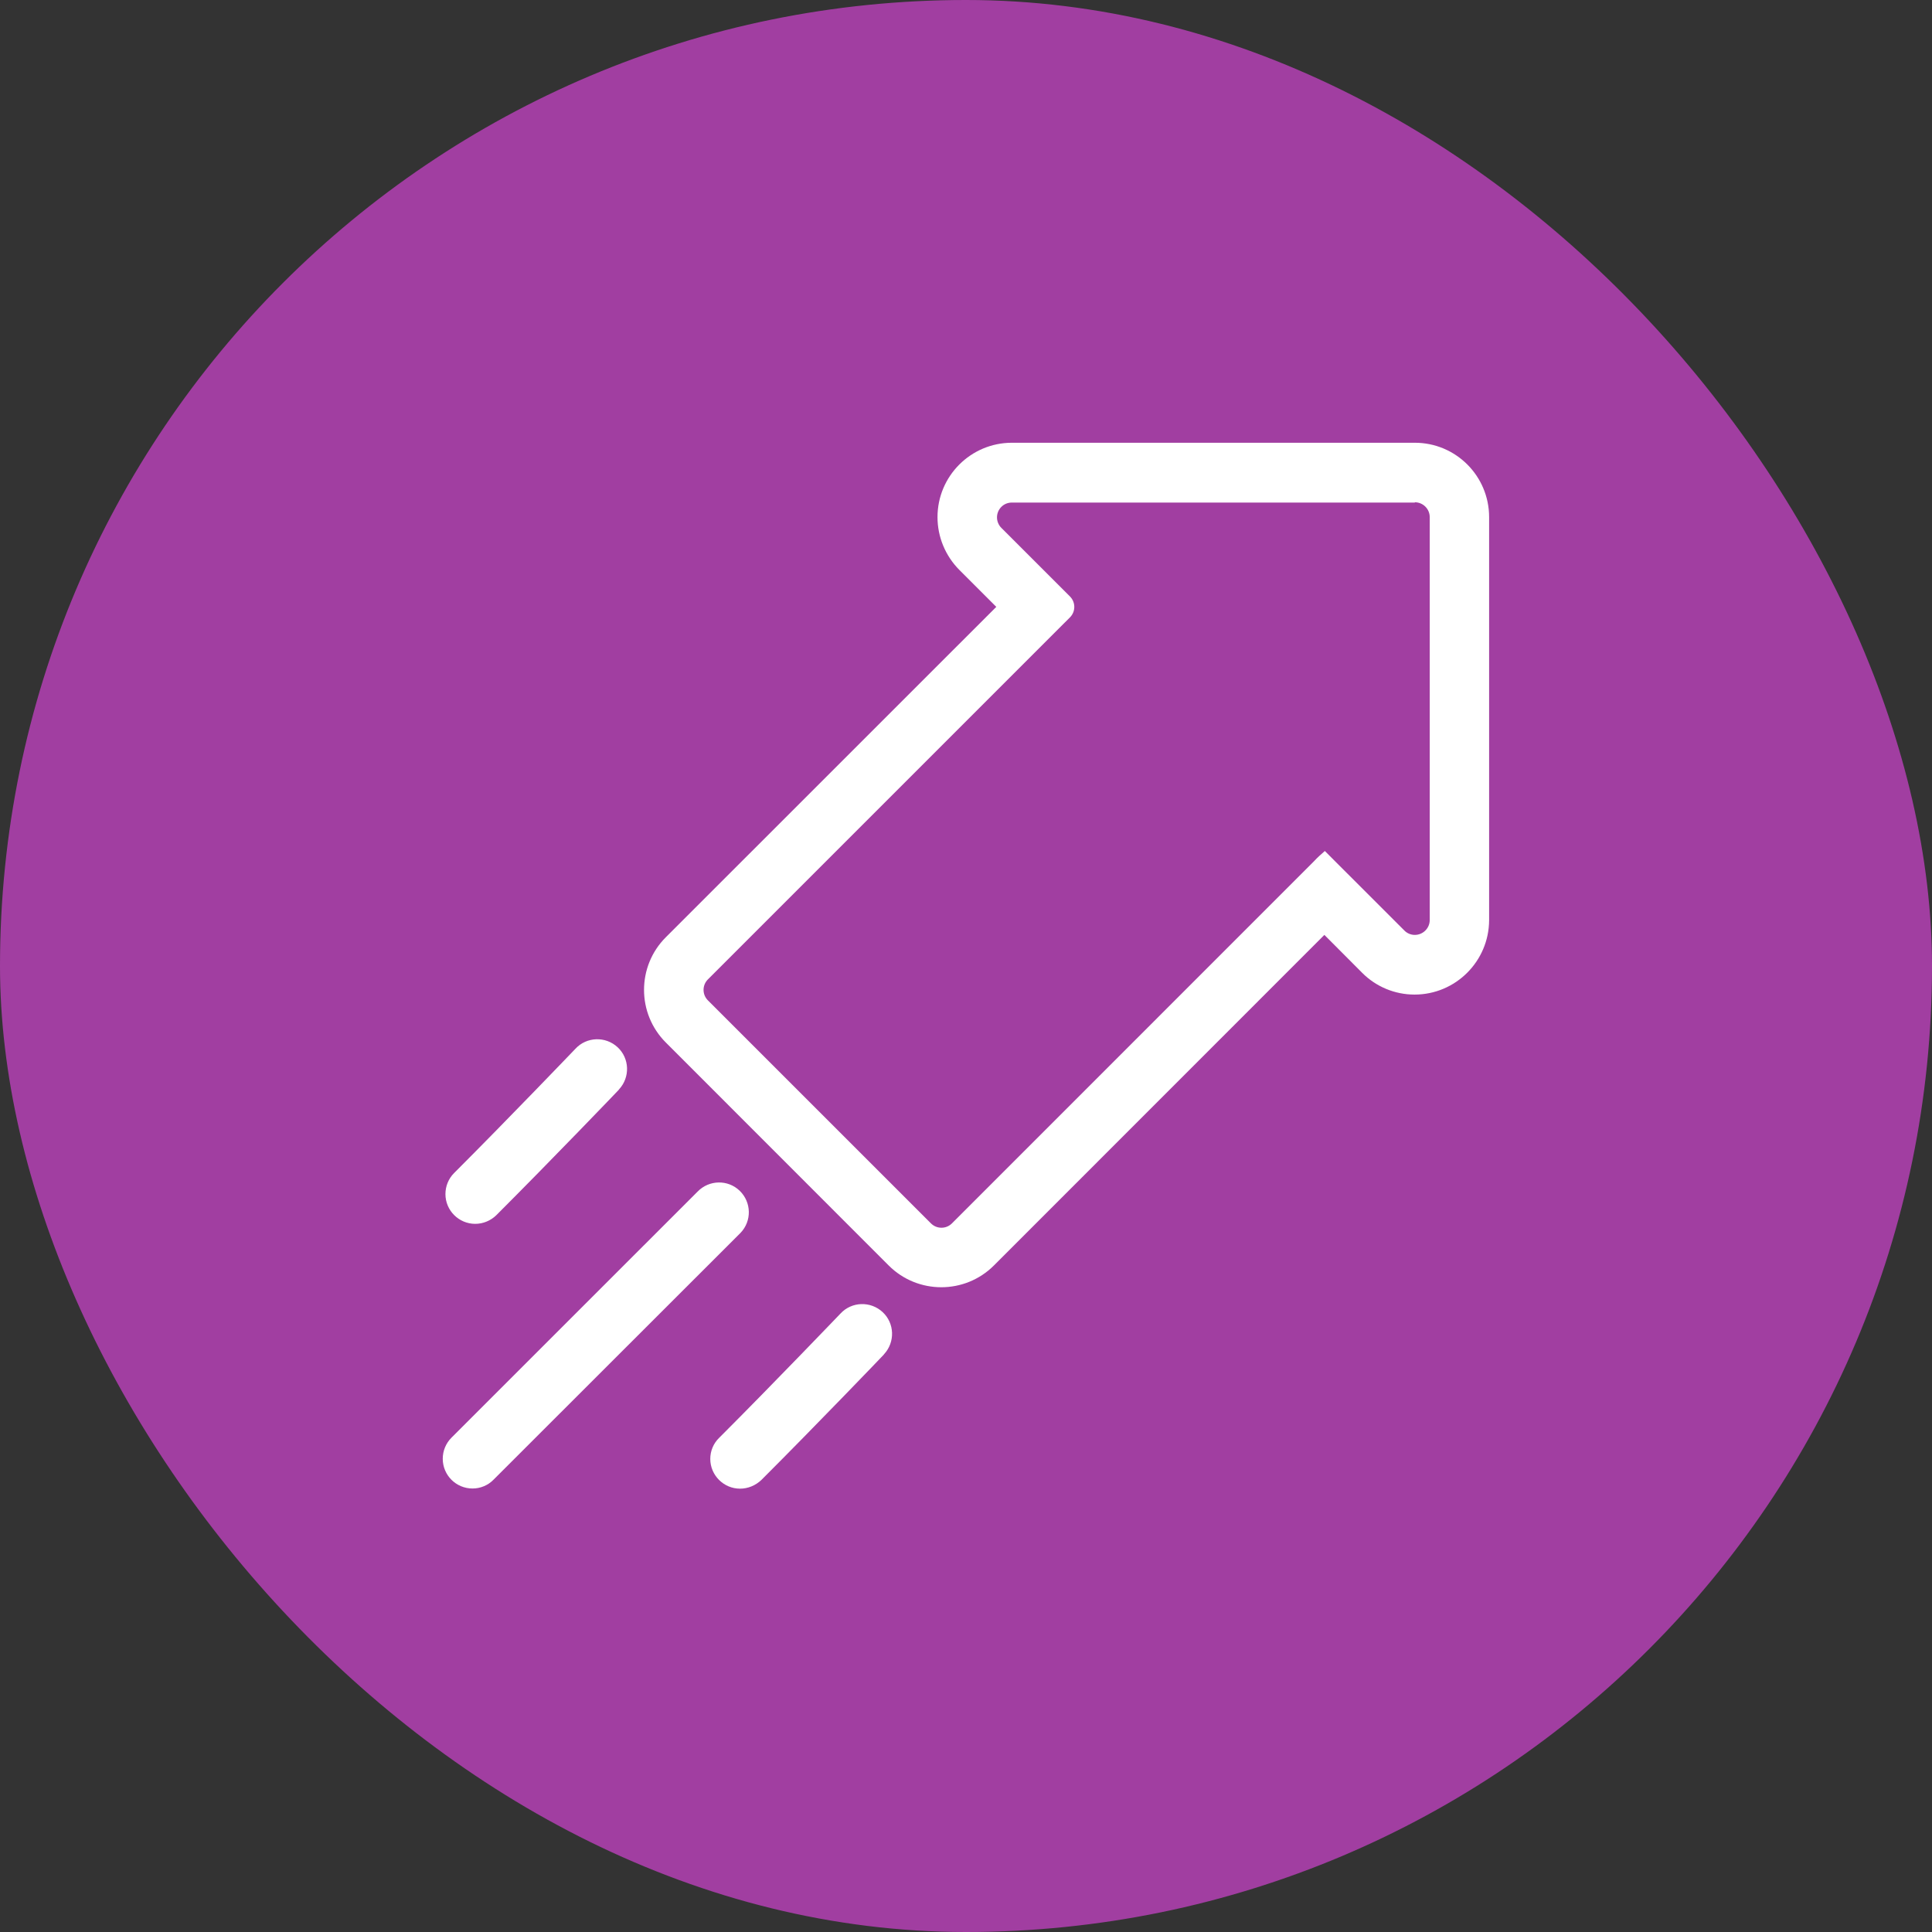
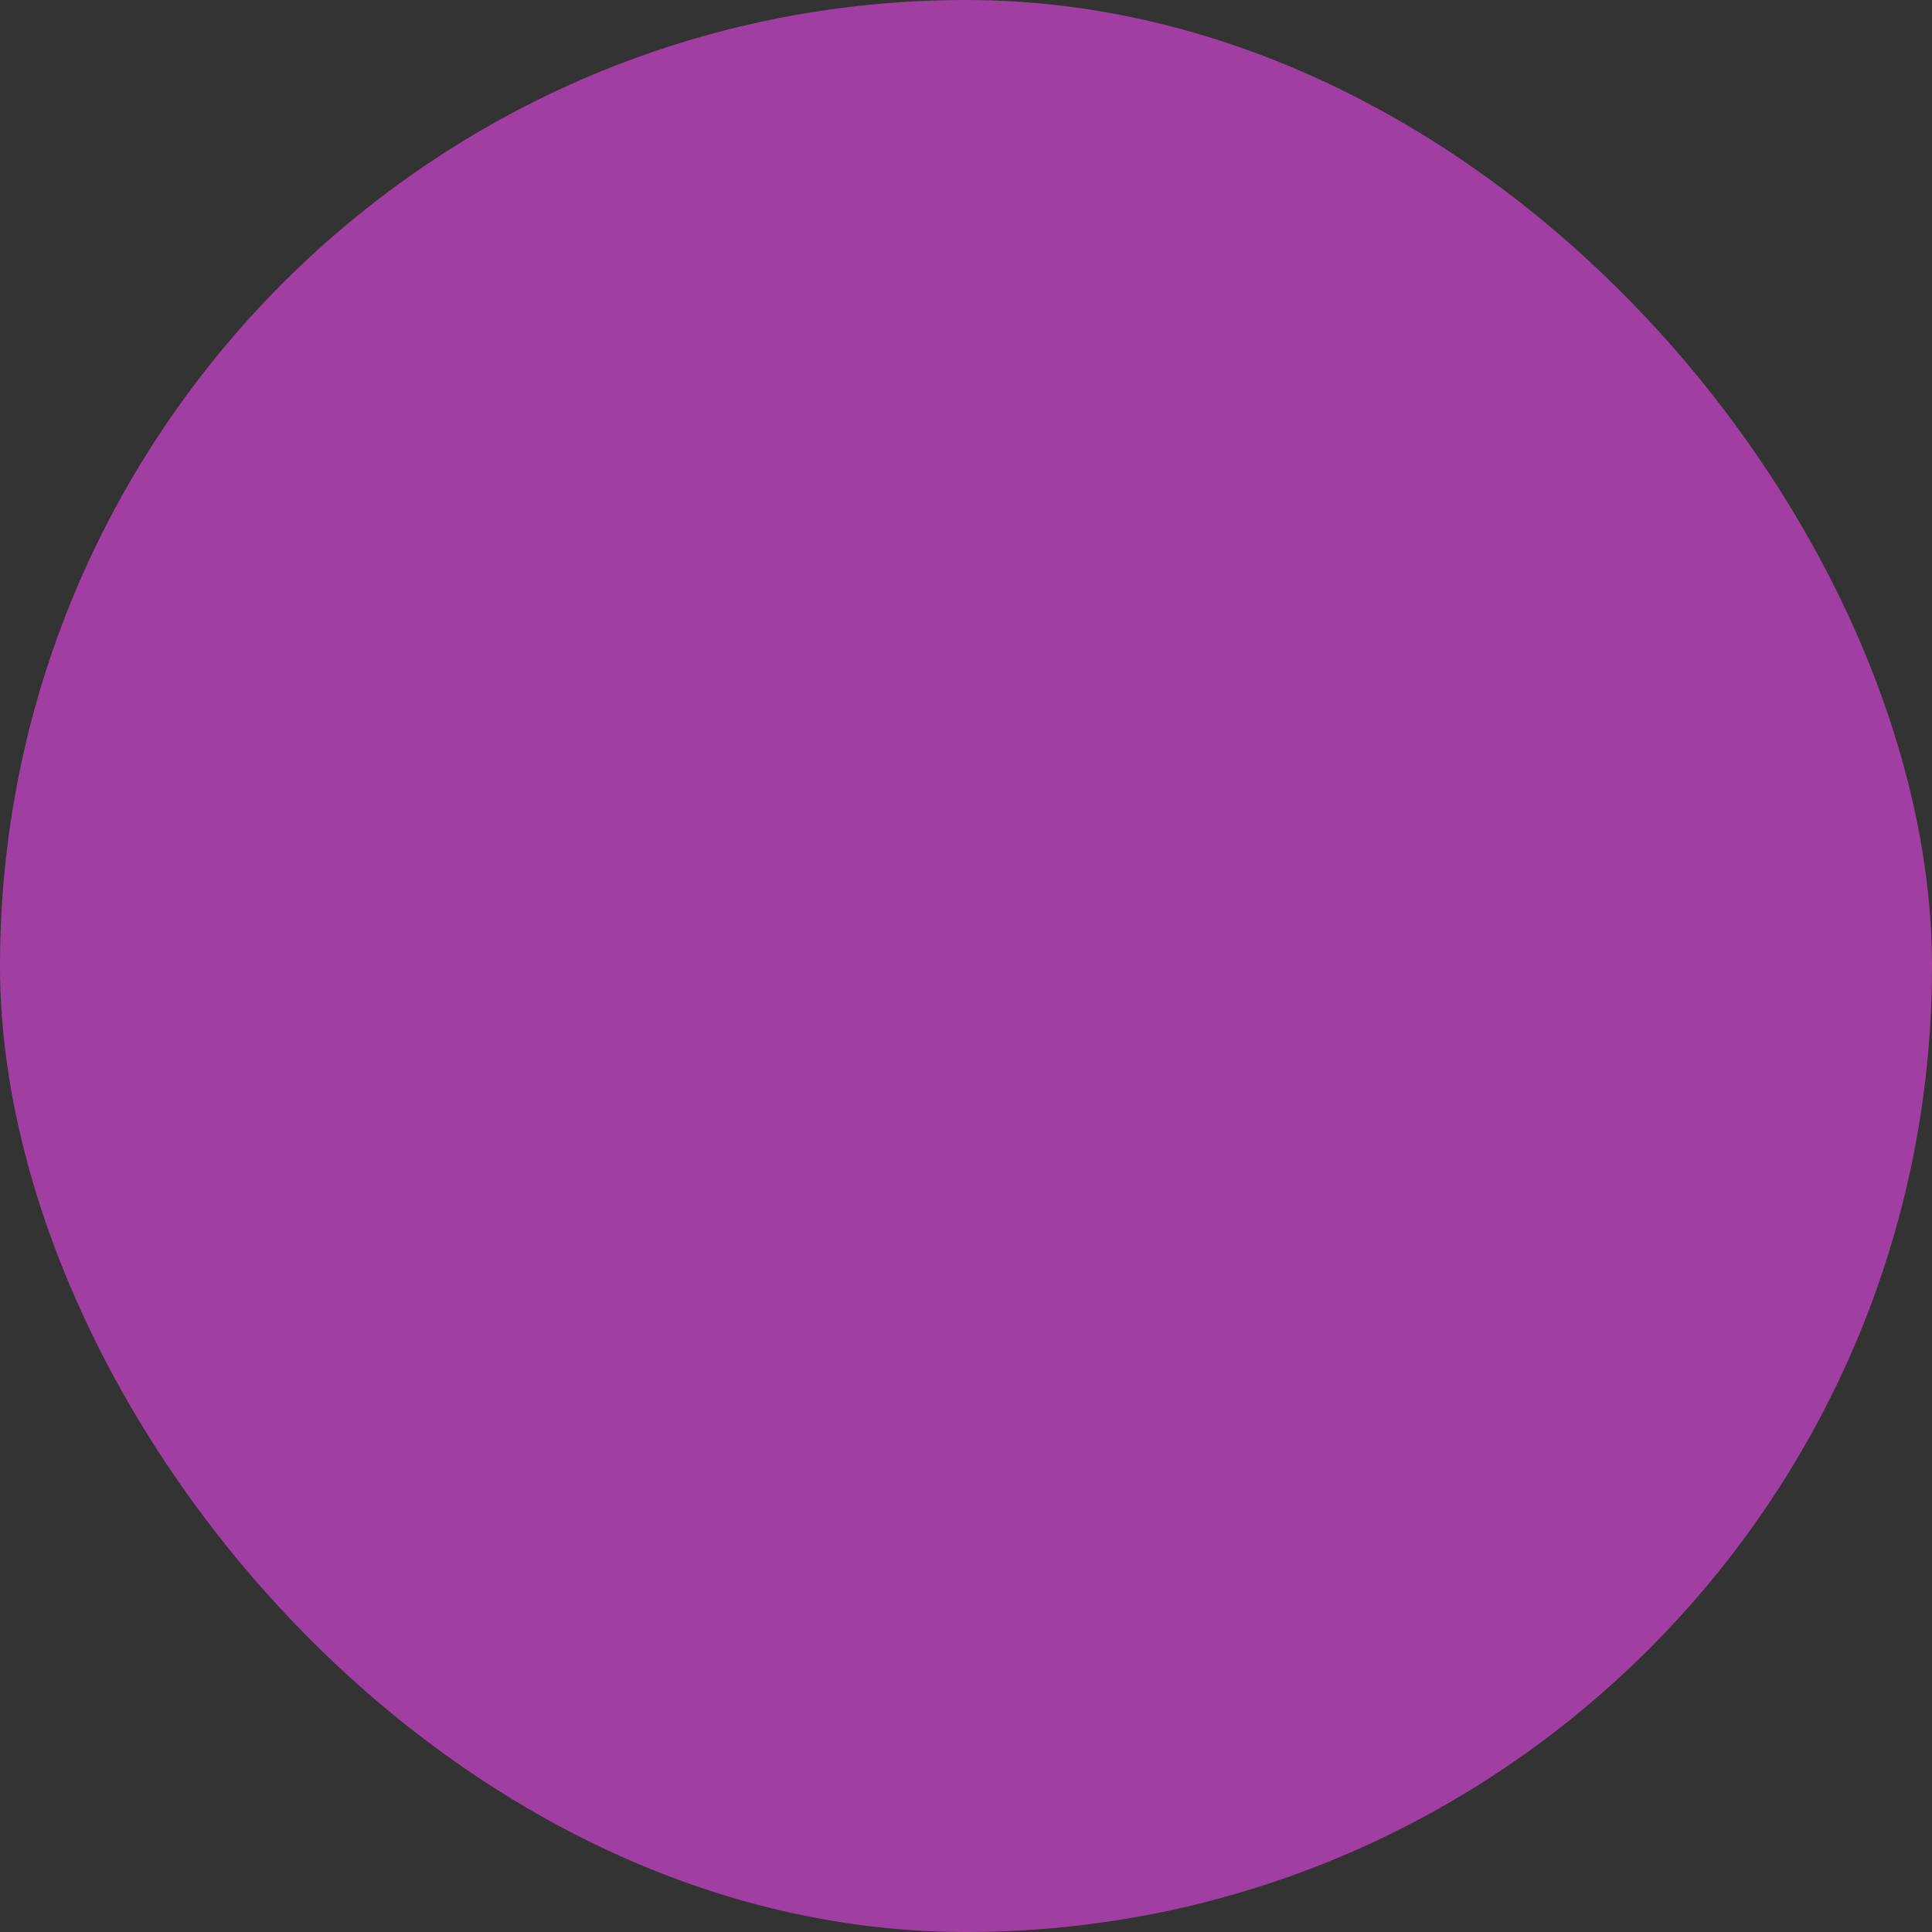
<svg xmlns="http://www.w3.org/2000/svg" width="72" height="72" viewBox="0 0 72 72" fill="none">
  <rect x="0" y="0" width="72" height="72" fill="#333333" stroke="none" />
  <rect width="72" height="72" rx="36" fill="#A13EA1" />
  <g clip-path="url(#clip0_45_874)">
    <path d="M52.727 18.718C53.032 18.718 53.282 18.967 53.282 19.272V34.287C53.282 34.592 53.032 34.841 52.727 34.841H52.722C52.578 34.841 52.434 34.78 52.334 34.675L49.777 32.119L49.373 31.714C49.234 31.836 49.095 31.958 48.968 32.097L35.476 45.592C35.26 45.808 34.91 45.808 34.694 45.592L26.382 37.281C26.165 37.065 26.165 36.715 26.382 36.499L39.873 23.009C40.09 22.793 40.09 22.444 39.873 22.227L37.317 19.672C37.101 19.455 37.101 19.106 37.317 18.89C37.422 18.784 37.561 18.729 37.711 18.729H52.727M52.727 16.5H37.711C36.18 16.5 34.938 17.742 34.938 19.272C34.938 20.01 35.232 20.714 35.748 21.235L37.129 22.616L24.812 34.93C23.731 36.011 23.731 37.769 24.812 38.85L33.119 47.161C34.201 48.242 35.958 48.242 37.04 47.161L49.356 34.841L50.759 36.249C51.275 36.771 51.979 37.065 52.716 37.065C54.247 37.065 55.489 35.823 55.495 34.292V19.272C55.495 17.742 54.258 16.5 52.727 16.5ZM17.609 55.472C16.999 55.472 16.5 54.979 16.5 54.363C16.5 54.069 16.616 53.787 16.827 53.576L25.999 44.406C26.426 43.967 27.125 43.951 27.568 44.378C28.006 44.805 28.023 45.503 27.596 45.947L27.568 45.975L18.391 55.145C18.186 55.356 17.903 55.472 17.609 55.472ZM27.579 55.478C26.97 55.478 26.47 54.979 26.47 54.369C26.47 54.075 26.587 53.792 26.798 53.587C28.86 51.525 31.295 48.98 31.323 48.952C31.738 48.503 32.443 48.481 32.892 48.897C33.341 49.312 33.363 50.017 32.947 50.466C32.942 50.471 32.936 50.477 32.931 50.488C32.908 50.516 30.452 53.077 28.372 55.156C28.156 55.361 27.873 55.478 27.579 55.478ZM17.709 45.609C17.099 45.609 16.6 45.11 16.6 44.5C16.6 44.206 16.716 43.923 16.921 43.718C18.984 41.655 21.419 39.111 21.446 39.083C21.862 38.634 22.567 38.611 23.016 39.027C23.465 39.443 23.487 40.147 23.071 40.596C23.066 40.602 23.06 40.608 23.055 40.619C23.032 40.646 20.576 43.208 18.496 45.287C18.286 45.492 18.003 45.609 17.709 45.609Z" fill="white" />
  </g>
  <defs>
    <clipPath id="clip0_45_874">
-       <rect width="39" height="39" fill="white" transform="translate(16.5 16.5)" />
-     </clipPath>
+       </clipPath>
  </defs>
</svg>